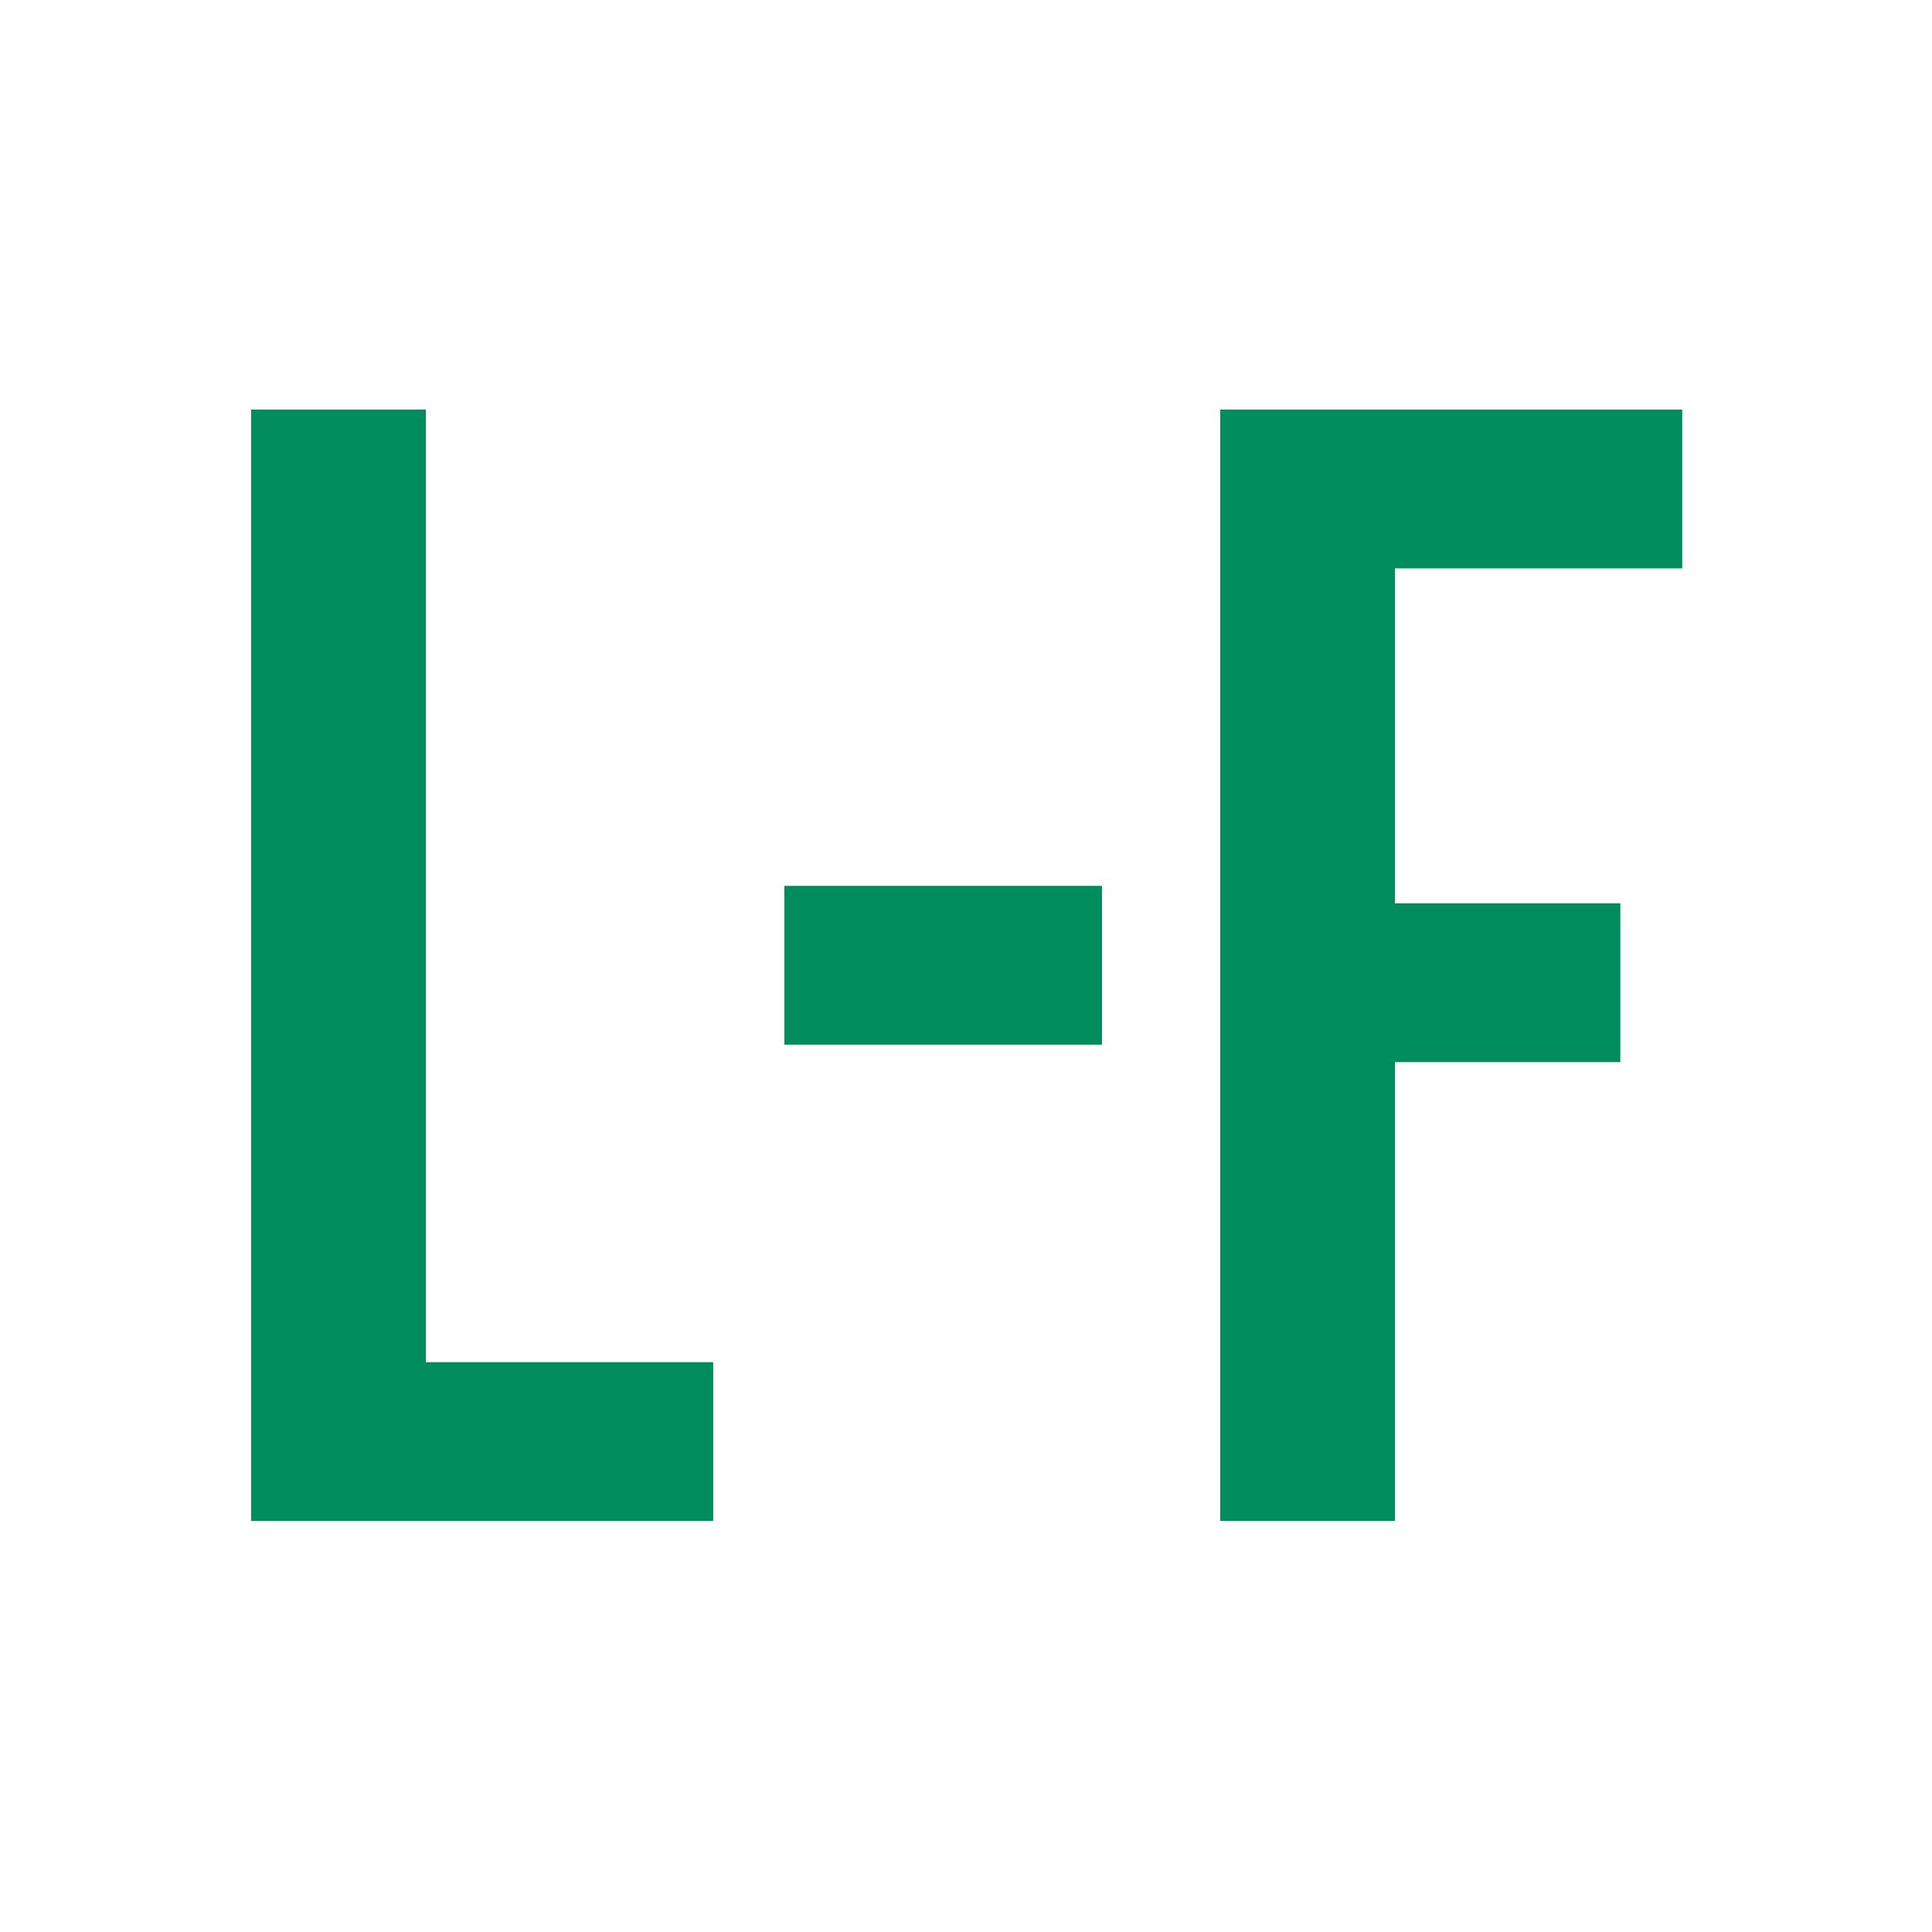
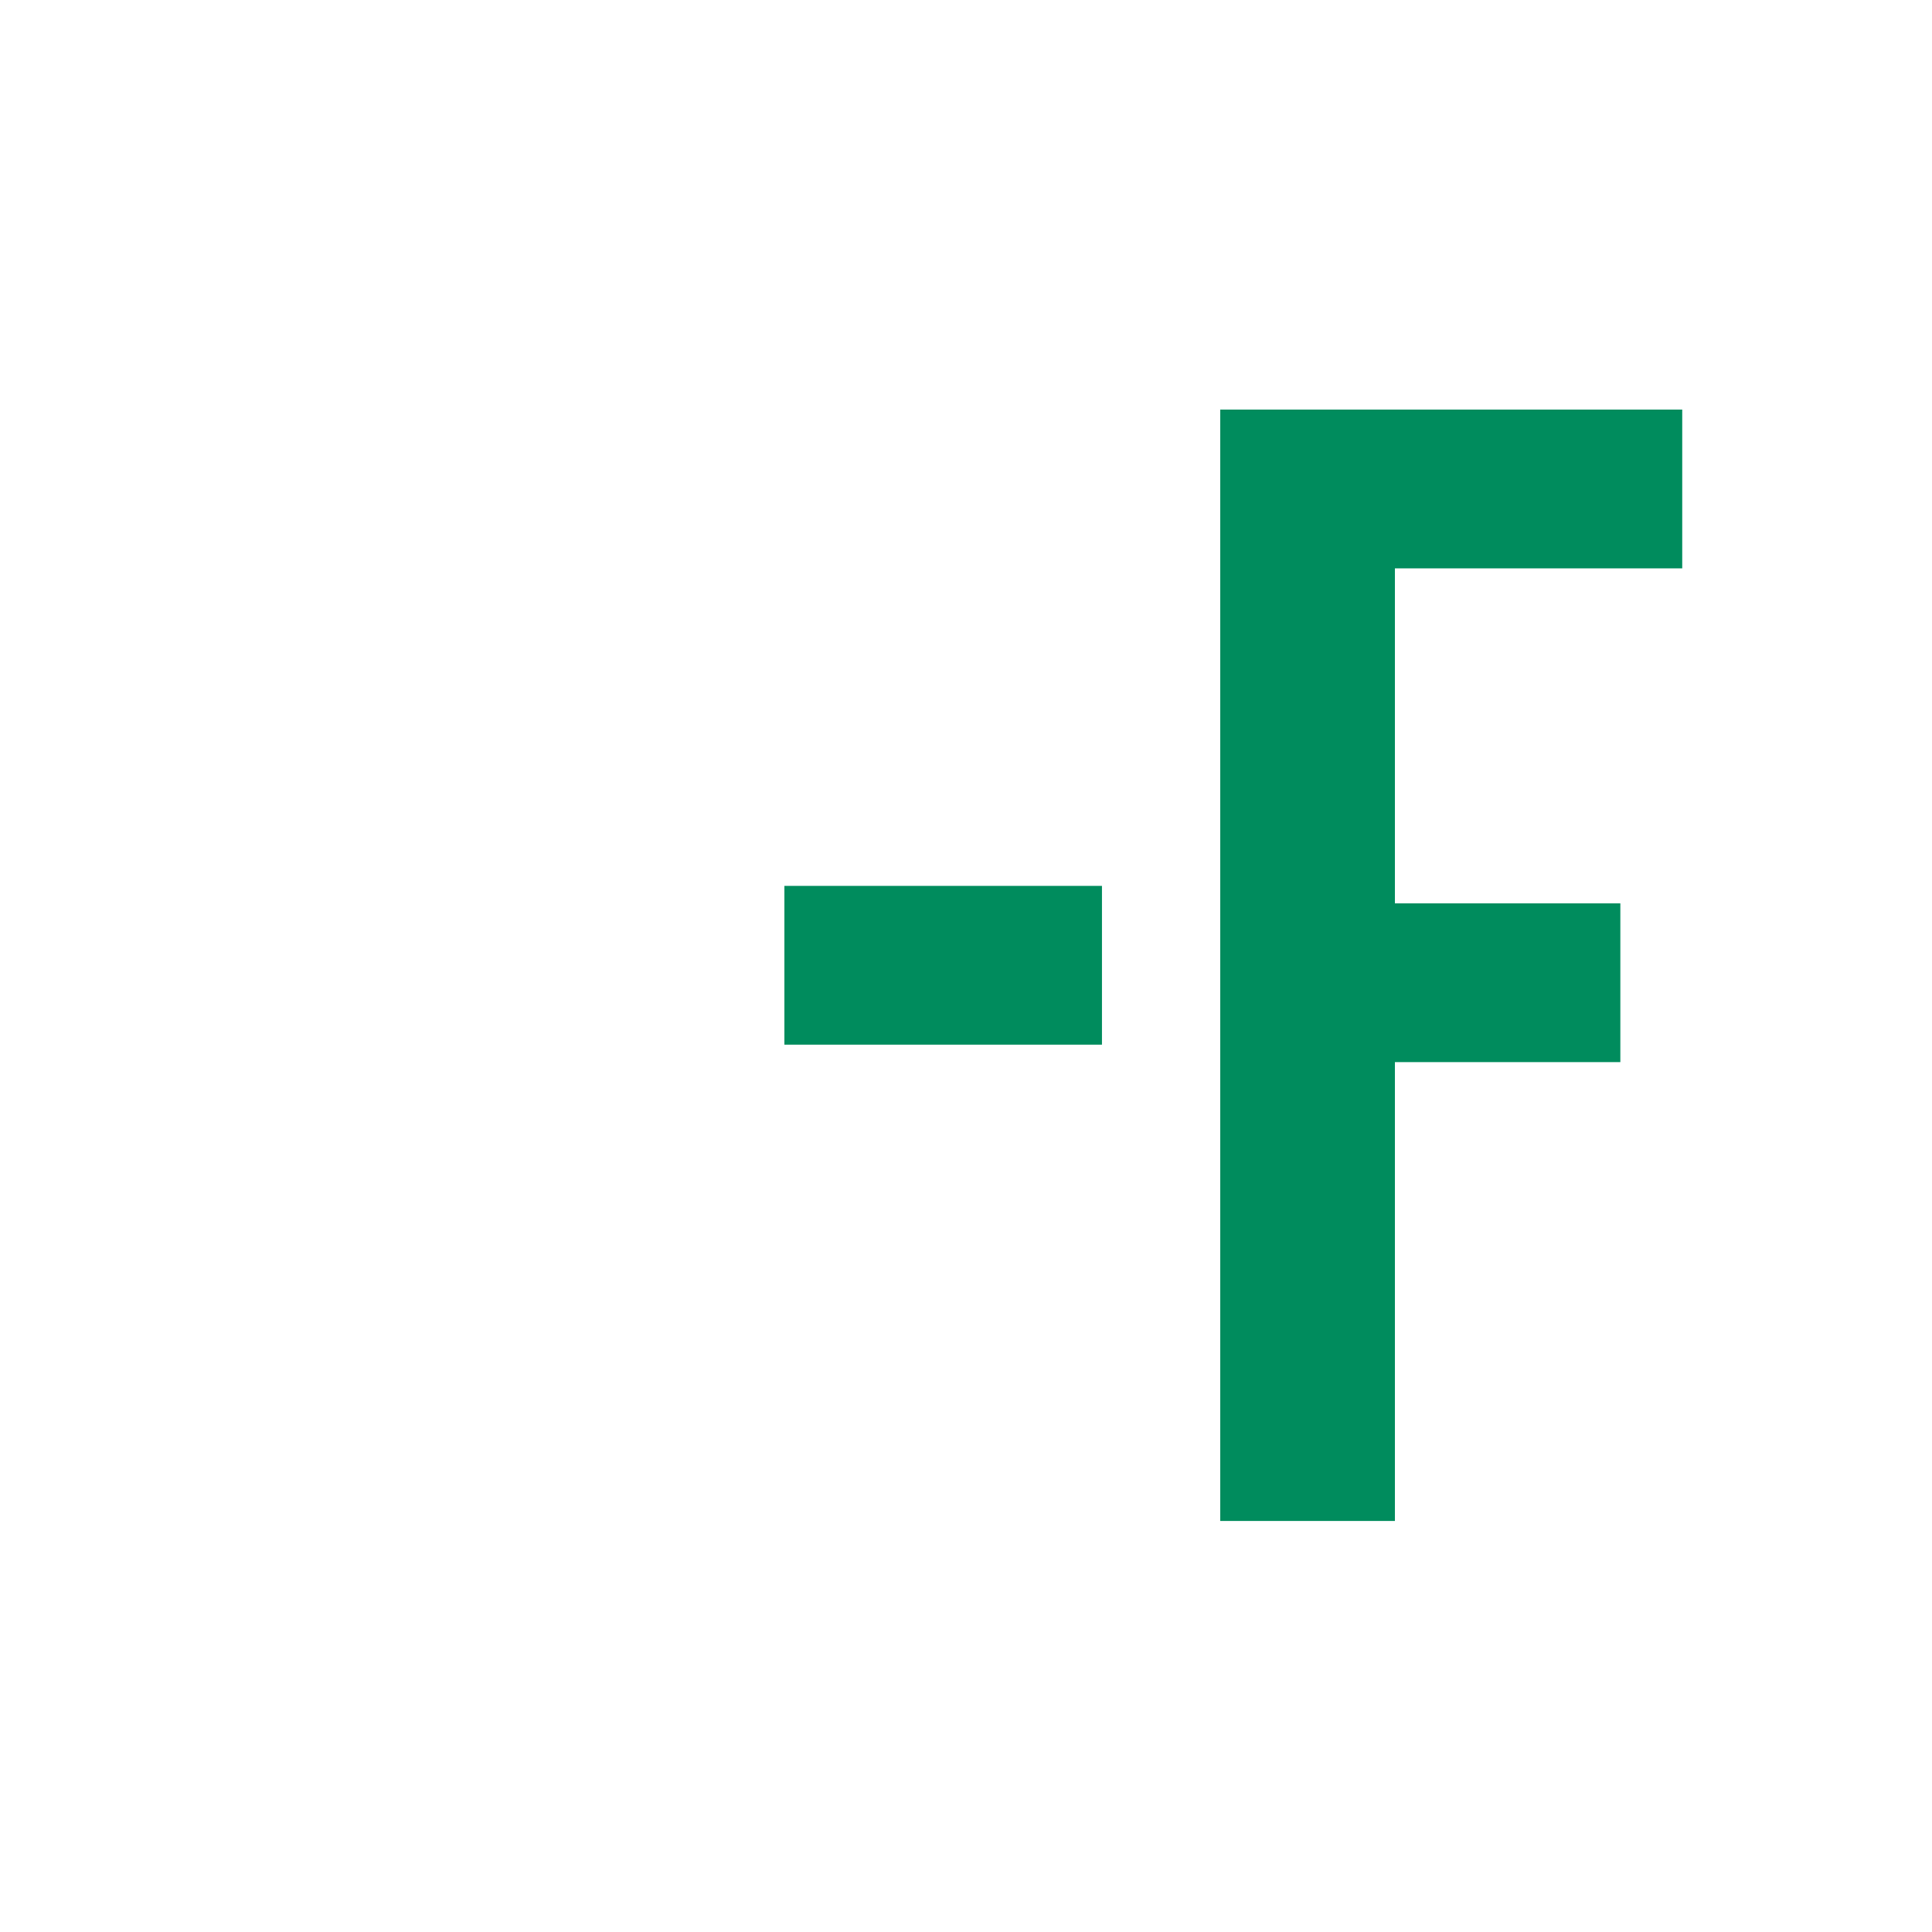
<svg xmlns="http://www.w3.org/2000/svg" width="32" height="32" viewBox="0 0 32 32" fill="none">
  <path d="M23.104 14.962H26.838V17.592H23.104V25.192H20.211V6.784H27.863V9.414H23.104V14.962Z" fill="#008C5D" />
  <path d="M12.992 14.673H18.252V17.303H12.992V14.673Z" fill="#008C5D" />
-   <path d="M4.16 6.784H7.053V22.562H11.813V25.192H4.16V6.784Z" fill="#008C5D" />
</svg>